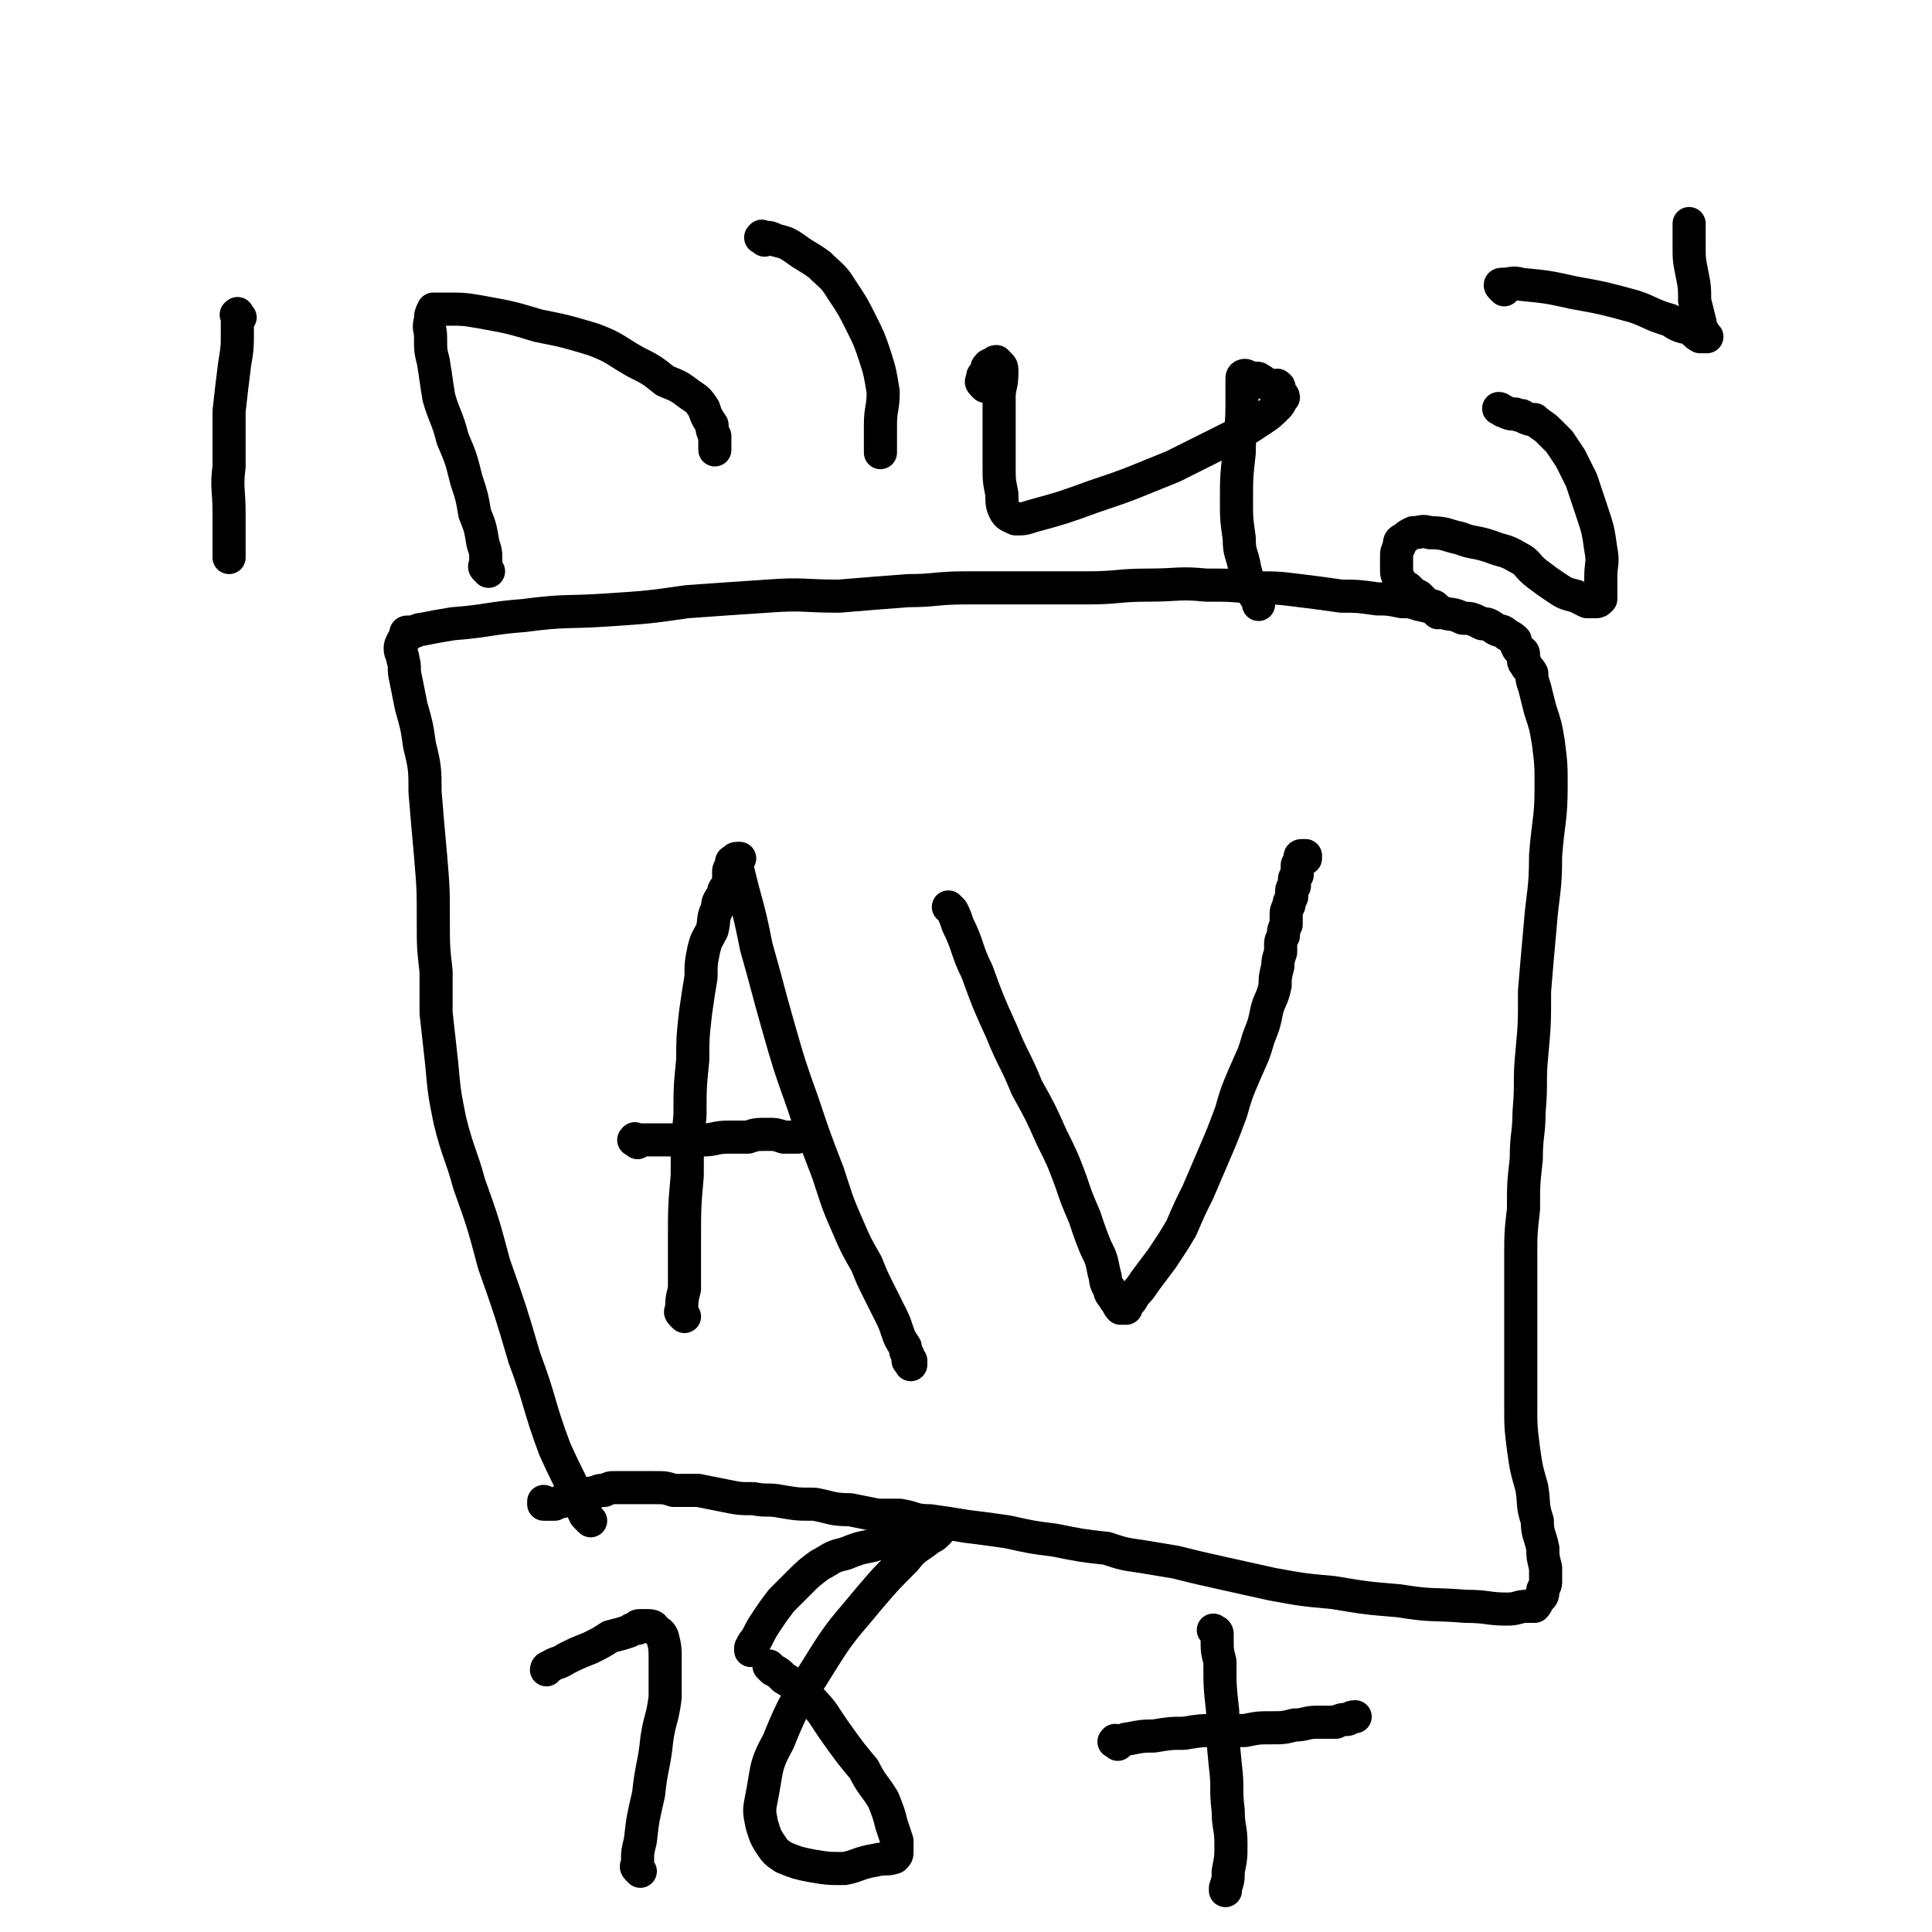
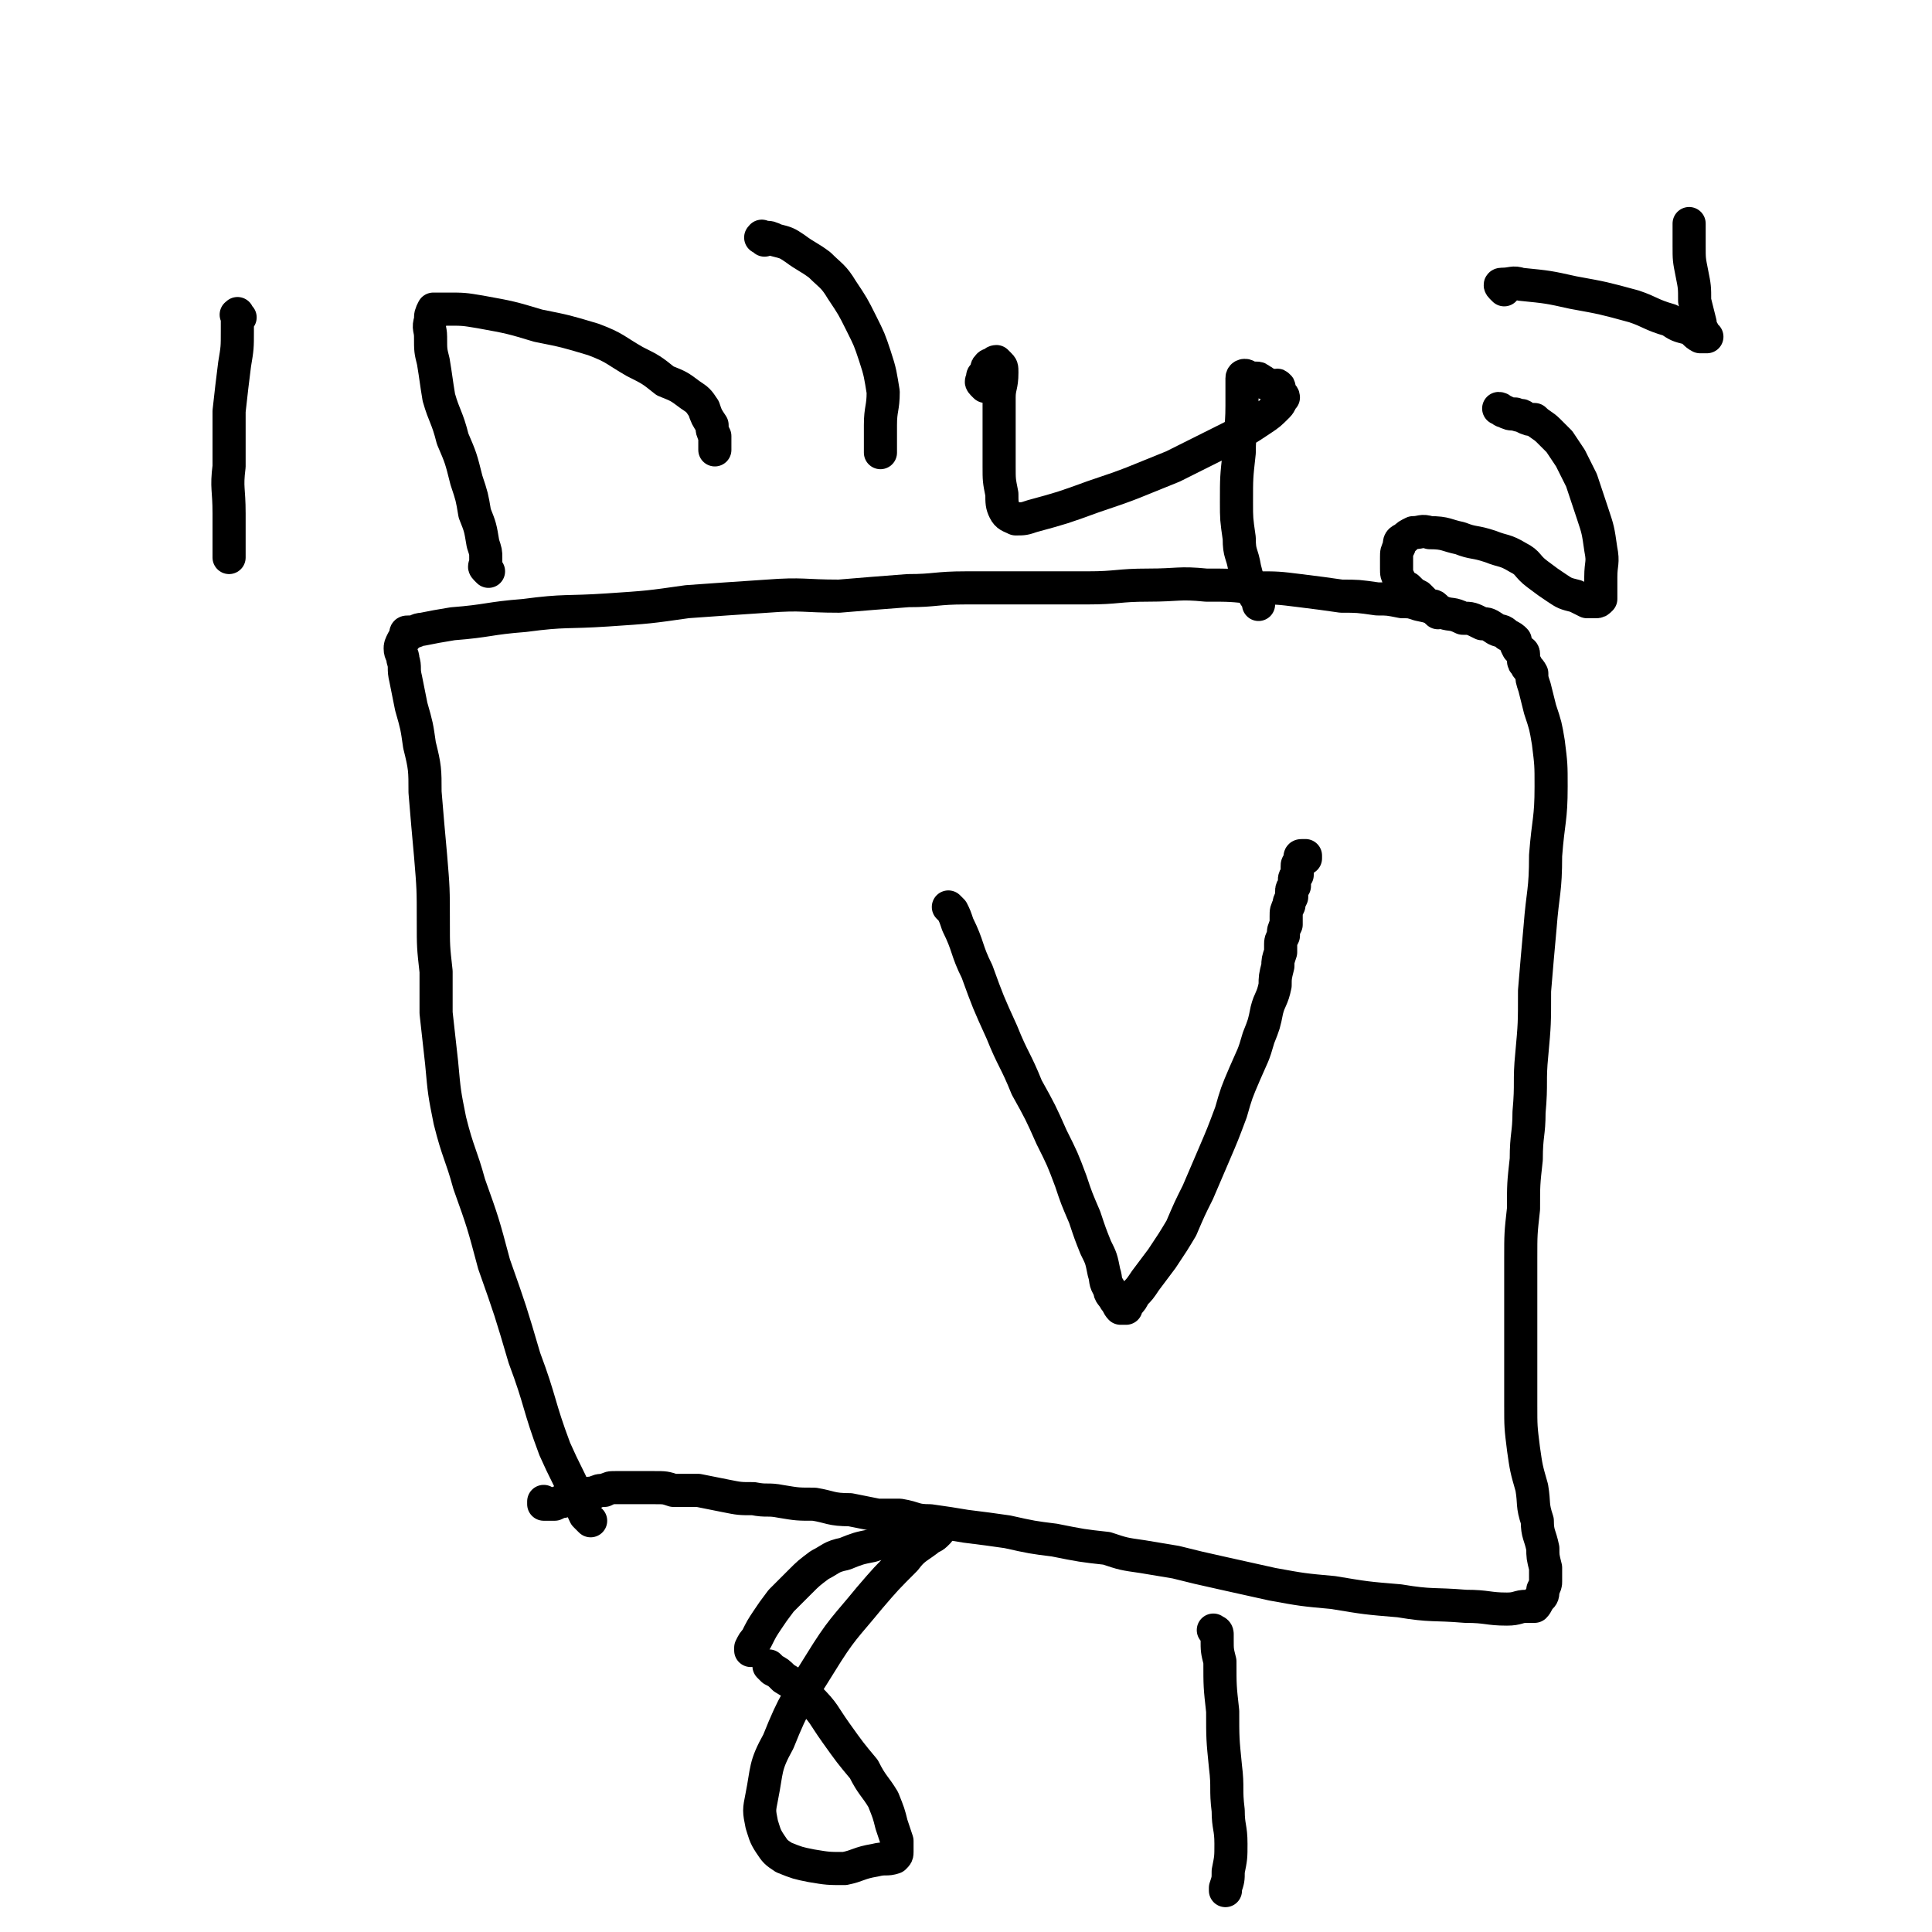
<svg xmlns="http://www.w3.org/2000/svg" viewBox="0 0 700 700" version="1.1">
  <g fill="none" stroke="#000000" stroke-width="12" stroke-linecap="round" stroke-linejoin="round">
    <path d="M214,551c-1,-1 -1,-1 -1,-1 -1,-1 -1,-1 -1,-1 -2,-4 -1,-4 -3,-7 -4,-9 -4,-8 -8,-17 -6,-16 -5,-17 -11,-33 -5,-17 -5,-17 -11,-34 -4,-15 -4,-15 -9,-29 -3,-11 -4,-11 -7,-23 -2,-10 -2,-10 -3,-21 -1,-9 -1,-9 -2,-18 0,-8 0,-8 0,-15 -1,-9 -1,-9 -1,-18 0,-12 0,-12 -1,-24 -1,-11 -1,-11 -2,-23 0,-8 0,-9 -2,-17 -1,-7 -1,-7 -3,-14 -1,-5 -1,-5 -2,-10 -1,-4 0,-4 -1,-7 0,-2 -1,-2 -1,-4 0,-1 0,-1 1,-3 0,0 0,0 1,-1 0,-1 0,-1 0,-1 0,-1 0,-1 1,-1 0,0 0,0 1,0 2,0 2,-1 4,-1 5,-1 5,-1 11,-2 13,-1 13,-2 26,-3 15,-2 15,-1 30,-2 15,-1 15,-1 29,-3 14,-1 14,-1 29,-2 13,-1 13,0 26,0 12,-1 12,-1 25,-2 10,0 10,-1 21,-1 10,0 10,0 20,0 12,0 12,0 24,0 11,0 11,-1 22,-1 11,0 11,-1 21,0 9,0 9,0 18,1 8,0 8,0 16,1 8,1 8,1 15,2 6,0 6,0 13,1 4,0 4,0 9,1 3,0 3,0 6,1 5,1 4,1 9,3 3,1 3,0 7,2 3,0 3,0 7,2 2,0 2,0 5,2 2,1 2,0 4,2 2,1 2,1 3,2 0,1 0,1 1,3 0,0 0,0 1,1 0,0 1,0 1,1 0,1 0,1 0,2 0,1 0,1 1,2 0,1 1,1 2,3 0,2 0,2 1,5 1,4 1,4 2,8 2,6 2,6 3,12 1,8 1,8 1,16 0,12 -1,12 -2,25 0,13 -1,13 -2,26 -1,11 -1,11 -2,23 0,12 0,12 -1,23 -1,10 0,10 -1,21 0,8 -1,8 -1,17 -1,9 -1,9 -1,18 -1,9 -1,9 -1,18 0,10 0,10 0,19 0,9 0,9 0,17 0,8 0,8 0,17 0,8 0,8 1,16 1,7 1,7 3,14 1,6 0,6 2,12 0,5 1,5 2,10 0,3 0,3 1,7 0,2 0,2 0,5 0,1 0,1 -1,3 0,2 0,2 -1,3 -1,1 -1,2 -2,3 0,0 -1,0 -1,0 -1,0 -1,0 -2,0 -3,0 -3,1 -7,1 -7,0 -7,-1 -15,-1 -12,-1 -12,0 -24,-2 -12,-1 -12,-1 -24,-3 -11,-1 -11,-1 -22,-3 -9,-2 -9,-2 -18,-4 -9,-2 -9,-2 -17,-4 -6,-1 -6,-1 -12,-2 -7,-1 -7,-1 -13,-3 -9,-1 -9,-1 -19,-3 -8,-1 -8,-1 -17,-3 -7,-1 -7,-1 -15,-2 -6,-1 -6,-1 -13,-2 -6,0 -5,-1 -11,-2 -4,0 -4,0 -8,0 -5,-1 -5,-1 -10,-2 -7,0 -7,-1 -13,-2 -6,0 -6,0 -12,-1 -5,-1 -5,0 -10,-1 -5,0 -5,0 -10,-1 -5,-1 -5,-1 -10,-2 -4,0 -4,0 -9,0 -3,-1 -3,-1 -7,-1 -4,0 -4,0 -8,0 -3,0 -3,0 -6,0 -2,0 -2,0 -4,1 -2,0 -2,0 -4,1 -2,0 -2,0 -4,1 -1,0 -1,0 -3,1 -2,0 -2,0 -4,1 -1,0 -1,0 -3,1 -1,0 -1,0 -2,0 -1,0 -1,0 -2,0 0,0 0,-1 0,-1 " />
-     <path d="M248,477c-1,-1 -1,-1 -1,-1 -1,-1 0,-1 0,-1 0,-4 0,-4 1,-8 0,-9 0,-9 0,-18 0,-11 0,-12 1,-23 0,-11 0,-11 1,-22 0,-10 0,-10 1,-20 0,-8 0,-8 1,-17 1,-7 1,-7 2,-13 0,-5 0,-5 1,-10 1,-4 1,-3 3,-7 1,-4 0,-4 2,-8 0,-2 0,-2 2,-5 0,-2 1,-2 2,-4 0,-2 0,-2 0,-4 0,-1 0,-1 1,-2 0,0 0,-1 0,-1 0,-1 0,-1 1,-1 0,0 0,-1 1,-1 0,0 0,0 1,0 0,0 -1,0 -1,1 0,1 0,1 0,2 1,4 1,4 2,8 3,11 3,11 5,21 4,14 4,15 8,29 4,14 4,14 9,28 4,12 4,12 9,25 3,9 3,10 7,19 3,7 3,7 7,14 2,5 2,5 4,9 2,4 2,4 4,8 2,4 2,4 3,7 1,3 1,3 3,6 0,1 0,2 1,3 0,1 0,1 1,2 0,0 0,0 0,1 0,0 0,1 0,0 0,0 0,0 -1,-1 0,0 0,0 0,0 0,0 0,0 0,0 " />
-     <path d="M231,414c-1,-1 -2,-1 -1,-1 0,-1 0,0 1,0 2,0 2,0 4,0 3,0 3,0 5,0 4,0 4,0 7,0 4,0 4,0 8,0 4,0 4,-1 9,-1 3,0 3,0 7,0 3,-1 3,-1 7,-1 3,0 3,0 6,1 2,0 2,0 4,0 1,0 1,0 1,0 " />
    <path d="M345,330c-1,-1 -2,-2 -1,-1 0,0 0,0 1,1 1,2 1,2 2,5 4,8 3,9 7,17 4,11 4,11 9,22 4,10 5,10 9,20 5,9 5,9 9,18 4,8 4,8 7,16 2,6 2,6 5,13 2,6 2,6 4,11 2,4 2,4 3,9 1,3 0,3 2,6 0,2 1,2 2,4 1,1 1,2 2,3 0,0 0,0 1,0 0,0 0,0 1,0 0,0 0,-1 1,-2 1,-1 1,-1 2,-3 2,-2 2,-2 4,-5 3,-4 3,-4 6,-8 4,-6 4,-6 7,-11 3,-7 3,-7 6,-13 3,-7 3,-7 6,-14 3,-7 3,-7 6,-15 2,-7 2,-7 5,-14 3,-7 3,-6 5,-13 2,-5 2,-5 3,-10 1,-4 2,-4 3,-9 0,-3 0,-3 1,-7 0,-2 0,-2 1,-5 0,-1 0,-1 0,-3 0,-1 0,-1 1,-3 0,-2 0,-2 1,-4 0,-1 0,-1 0,-3 0,-2 0,-2 1,-4 0,-1 0,-1 1,-3 0,-1 0,-1 0,-2 0,-1 0,-1 1,-2 0,-1 0,-1 0,-2 0,-1 0,-1 1,-2 0,-1 0,-1 0,-2 0,0 0,-1 0,-1 0,-1 0,-1 1,-1 0,-1 0,-1 0,-1 0,-1 0,-1 0,-1 0,-1 0,-1 1,-1 0,0 0,0 1,0 0,0 0,1 0,1 " />
-     <path d="M232,678c-1,-1 -1,-1 -1,-1 -1,-1 0,-1 0,-1 0,-1 0,-1 0,-2 0,-3 0,-3 1,-7 1,-9 1,-8 3,-17 1,-10 2,-10 3,-20 1,-7 2,-7 3,-15 0,-7 0,-7 0,-13 0,-5 0,-5 -1,-9 -1,-2 -1,-1 -3,-3 0,0 0,-1 -2,-1 0,0 -1,0 -2,0 -1,0 -1,0 -1,0 -1,0 -1,0 -1,1 -1,0 -2,0 -3,1 -3,1 -3,1 -7,2 -3,2 -3,2 -7,4 -5,2 -5,2 -9,4 -3,2 -3,1 -6,3 -1,0 -1,1 -1,1 " />
    <path d="M280,605c-1,-1 -2,-2 -1,-1 0,0 0,0 1,1 2,1 2,1 4,3 5,3 5,3 9,7 6,6 5,6 10,13 5,7 5,7 10,13 3,6 4,6 7,11 2,5 2,5 3,9 1,3 1,3 2,6 0,2 0,2 0,4 0,1 0,1 -1,2 -3,1 -3,0 -7,1 -6,1 -6,2 -11,3 -6,0 -6,0 -12,-1 -5,-1 -5,-1 -10,-3 -3,-2 -3,-2 -5,-5 -2,-3 -2,-4 -3,-7 -1,-5 -1,-5 0,-10 2,-10 1,-11 6,-20 6,-15 7,-15 15,-28 8,-13 9,-13 18,-24 6,-7 6,-7 13,-14 3,-4 4,-4 8,-7 1,-1 2,-1 3,-2 1,-1 1,-1 1,-1 0,-1 0,0 -1,1 -2,0 -2,0 -4,0 -4,1 -4,0 -8,1 -5,1 -5,1 -11,3 -5,1 -5,1 -10,3 -5,1 -5,2 -9,4 -4,3 -4,3 -7,6 -4,4 -4,4 -7,7 -3,4 -3,4 -5,7 -2,3 -2,3 -4,7 -1,1 -1,1 -2,3 0,1 0,1 0,1 " />
    <path d="M441,592c-1,-1 -2,-2 -1,-1 0,0 1,0 1,1 0,1 0,1 0,2 0,4 0,4 1,8 0,9 0,9 1,18 0,10 0,10 1,20 1,8 0,8 1,16 0,6 1,6 1,12 0,5 0,5 -1,10 0,3 0,3 -1,6 0,1 0,1 0,1 " />
-     <path d="M405,632c-1,-1 -2,-1 -1,-1 0,-1 0,0 1,0 2,0 2,-1 4,-1 5,-1 5,-1 9,-1 6,-1 6,-1 11,-1 6,-1 6,-1 11,-1 6,0 6,0 11,0 5,-1 5,-1 10,-1 4,0 4,0 8,-1 4,0 4,-1 8,-1 3,0 3,0 7,0 2,-1 2,-1 4,-1 1,0 1,-1 3,-1 0,0 0,0 0,0 " />
    <path d="M87,115c-1,-1 -1,-2 -1,-1 -1,0 0,0 0,1 0,2 0,2 0,5 0,6 0,6 -1,12 -1,8 -1,8 -2,17 0,10 0,10 0,20 -1,8 0,8 0,17 0,6 0,6 0,13 0,1 0,1 0,3 " />
    <path d="M177,207c-1,-1 -1,-1 -1,-1 -1,-1 0,-1 0,-1 0,-1 0,-1 0,-3 0,-2 0,-2 -1,-5 -1,-6 -1,-6 -3,-11 -1,-6 -1,-6 -3,-12 -2,-8 -2,-8 -5,-15 -2,-8 -3,-8 -5,-15 -1,-6 -1,-7 -2,-13 -1,-4 -1,-4 -1,-9 0,-3 -1,-3 0,-6 0,-2 0,-2 1,-4 0,0 0,0 1,0 2,0 2,0 4,0 6,0 6,0 12,1 11,2 11,2 21,5 10,2 10,2 20,5 8,3 8,4 15,8 6,3 6,3 11,7 5,2 5,2 9,5 3,2 3,2 5,5 1,3 1,3 3,6 0,2 0,2 1,4 0,2 0,2 0,3 0,1 0,1 0,2 0,0 0,0 0,0 " />
    <path d="M277,87c-1,-1 -2,-1 -1,-1 0,-1 0,0 1,0 2,0 2,0 4,1 4,1 4,1 7,3 4,3 5,3 9,6 4,4 5,4 8,9 4,6 4,6 7,12 3,6 3,6 5,12 2,6 2,7 3,13 0,6 -1,6 -1,12 0,5 0,5 0,9 0,0 0,0 0,1 " />
    <path d="M357,140c-1,-1 -1,-1 -1,-1 -1,-1 0,-1 0,-1 0,-1 0,-1 0,-1 0,-1 0,-1 1,-1 0,-1 0,-1 1,-2 0,0 -1,-1 0,-1 0,-1 1,-1 2,-1 0,0 0,-1 1,-1 0,0 0,0 1,1 1,1 1,1 1,3 0,5 -1,5 -1,9 0,6 0,7 0,13 0,6 0,6 0,12 0,5 0,5 1,10 0,3 0,4 1,6 1,2 2,2 4,3 3,0 3,0 6,-1 11,-3 11,-3 22,-7 15,-5 14,-5 29,-11 10,-5 10,-5 20,-10 6,-3 6,-3 12,-7 3,-2 3,-2 6,-5 1,-1 1,-2 2,-3 0,-1 -1,-1 -2,-3 0,0 1,-1 0,-1 0,-1 -1,0 -1,0 -1,0 -1,0 -3,-1 -1,0 -1,-1 -2,-1 -1,-1 -1,-1 -2,-1 -1,0 -1,0 -2,0 -1,0 -1,-1 -2,-1 0,0 -1,0 -1,1 0,1 0,1 0,2 0,4 0,4 0,8 0,9 -1,9 -1,17 -1,9 -1,9 -1,18 0,6 0,6 1,13 0,6 1,5 2,11 1,4 1,4 3,7 0,3 1,3 2,5 0,1 0,1 0,1 " />
    <path d="M521,222c-1,-1 -1,-1 -1,-1 -1,-1 0,-1 0,-1 -1,-1 -1,0 -3,-1 -1,-1 -1,-1 -3,-3 -2,-1 -2,-1 -4,-3 -2,-1 -2,-1 -3,-3 -1,-2 -1,-2 -1,-4 0,-2 0,-2 0,-4 0,-2 0,-2 1,-4 0,-2 0,-2 2,-3 1,-1 1,-1 3,-2 3,0 3,-1 6,0 6,0 6,1 11,2 5,2 5,1 11,3 5,2 5,1 10,4 4,2 3,3 7,6 4,3 4,3 7,5 3,2 3,2 7,3 2,1 2,1 4,2 2,0 2,0 3,0 1,0 1,0 2,-1 0,-1 0,-1 0,-3 0,-2 0,-2 0,-5 0,-5 1,-5 0,-10 -1,-7 -1,-7 -3,-13 -2,-6 -2,-6 -4,-12 -2,-4 -2,-4 -4,-8 -2,-3 -2,-3 -4,-6 -2,-2 -2,-2 -4,-4 -2,-2 -3,-2 -5,-4 -2,0 -2,0 -4,-1 -1,-1 -1,0 -3,-1 -2,0 -2,0 -4,-1 -1,0 -1,-1 -2,-1 0,0 0,0 0,0 " />
    <path d="M545,105c-1,-1 -1,-1 -1,-1 -1,-1 0,-1 0,-1 4,0 4,-1 7,0 10,1 10,1 19,3 11,2 11,2 22,5 6,2 6,3 13,5 3,2 3,2 7,3 2,1 2,2 4,3 1,0 1,0 2,0 0,0 1,0 0,0 0,-1 -1,-1 -1,-2 -1,-1 -1,-1 -1,-3 -1,-4 -1,-4 -2,-8 0,-5 0,-5 -1,-10 -1,-5 -1,-5 -1,-10 0,-3 0,-4 0,-7 0,-1 0,-1 0,-1 " />
  </g>
</svg>